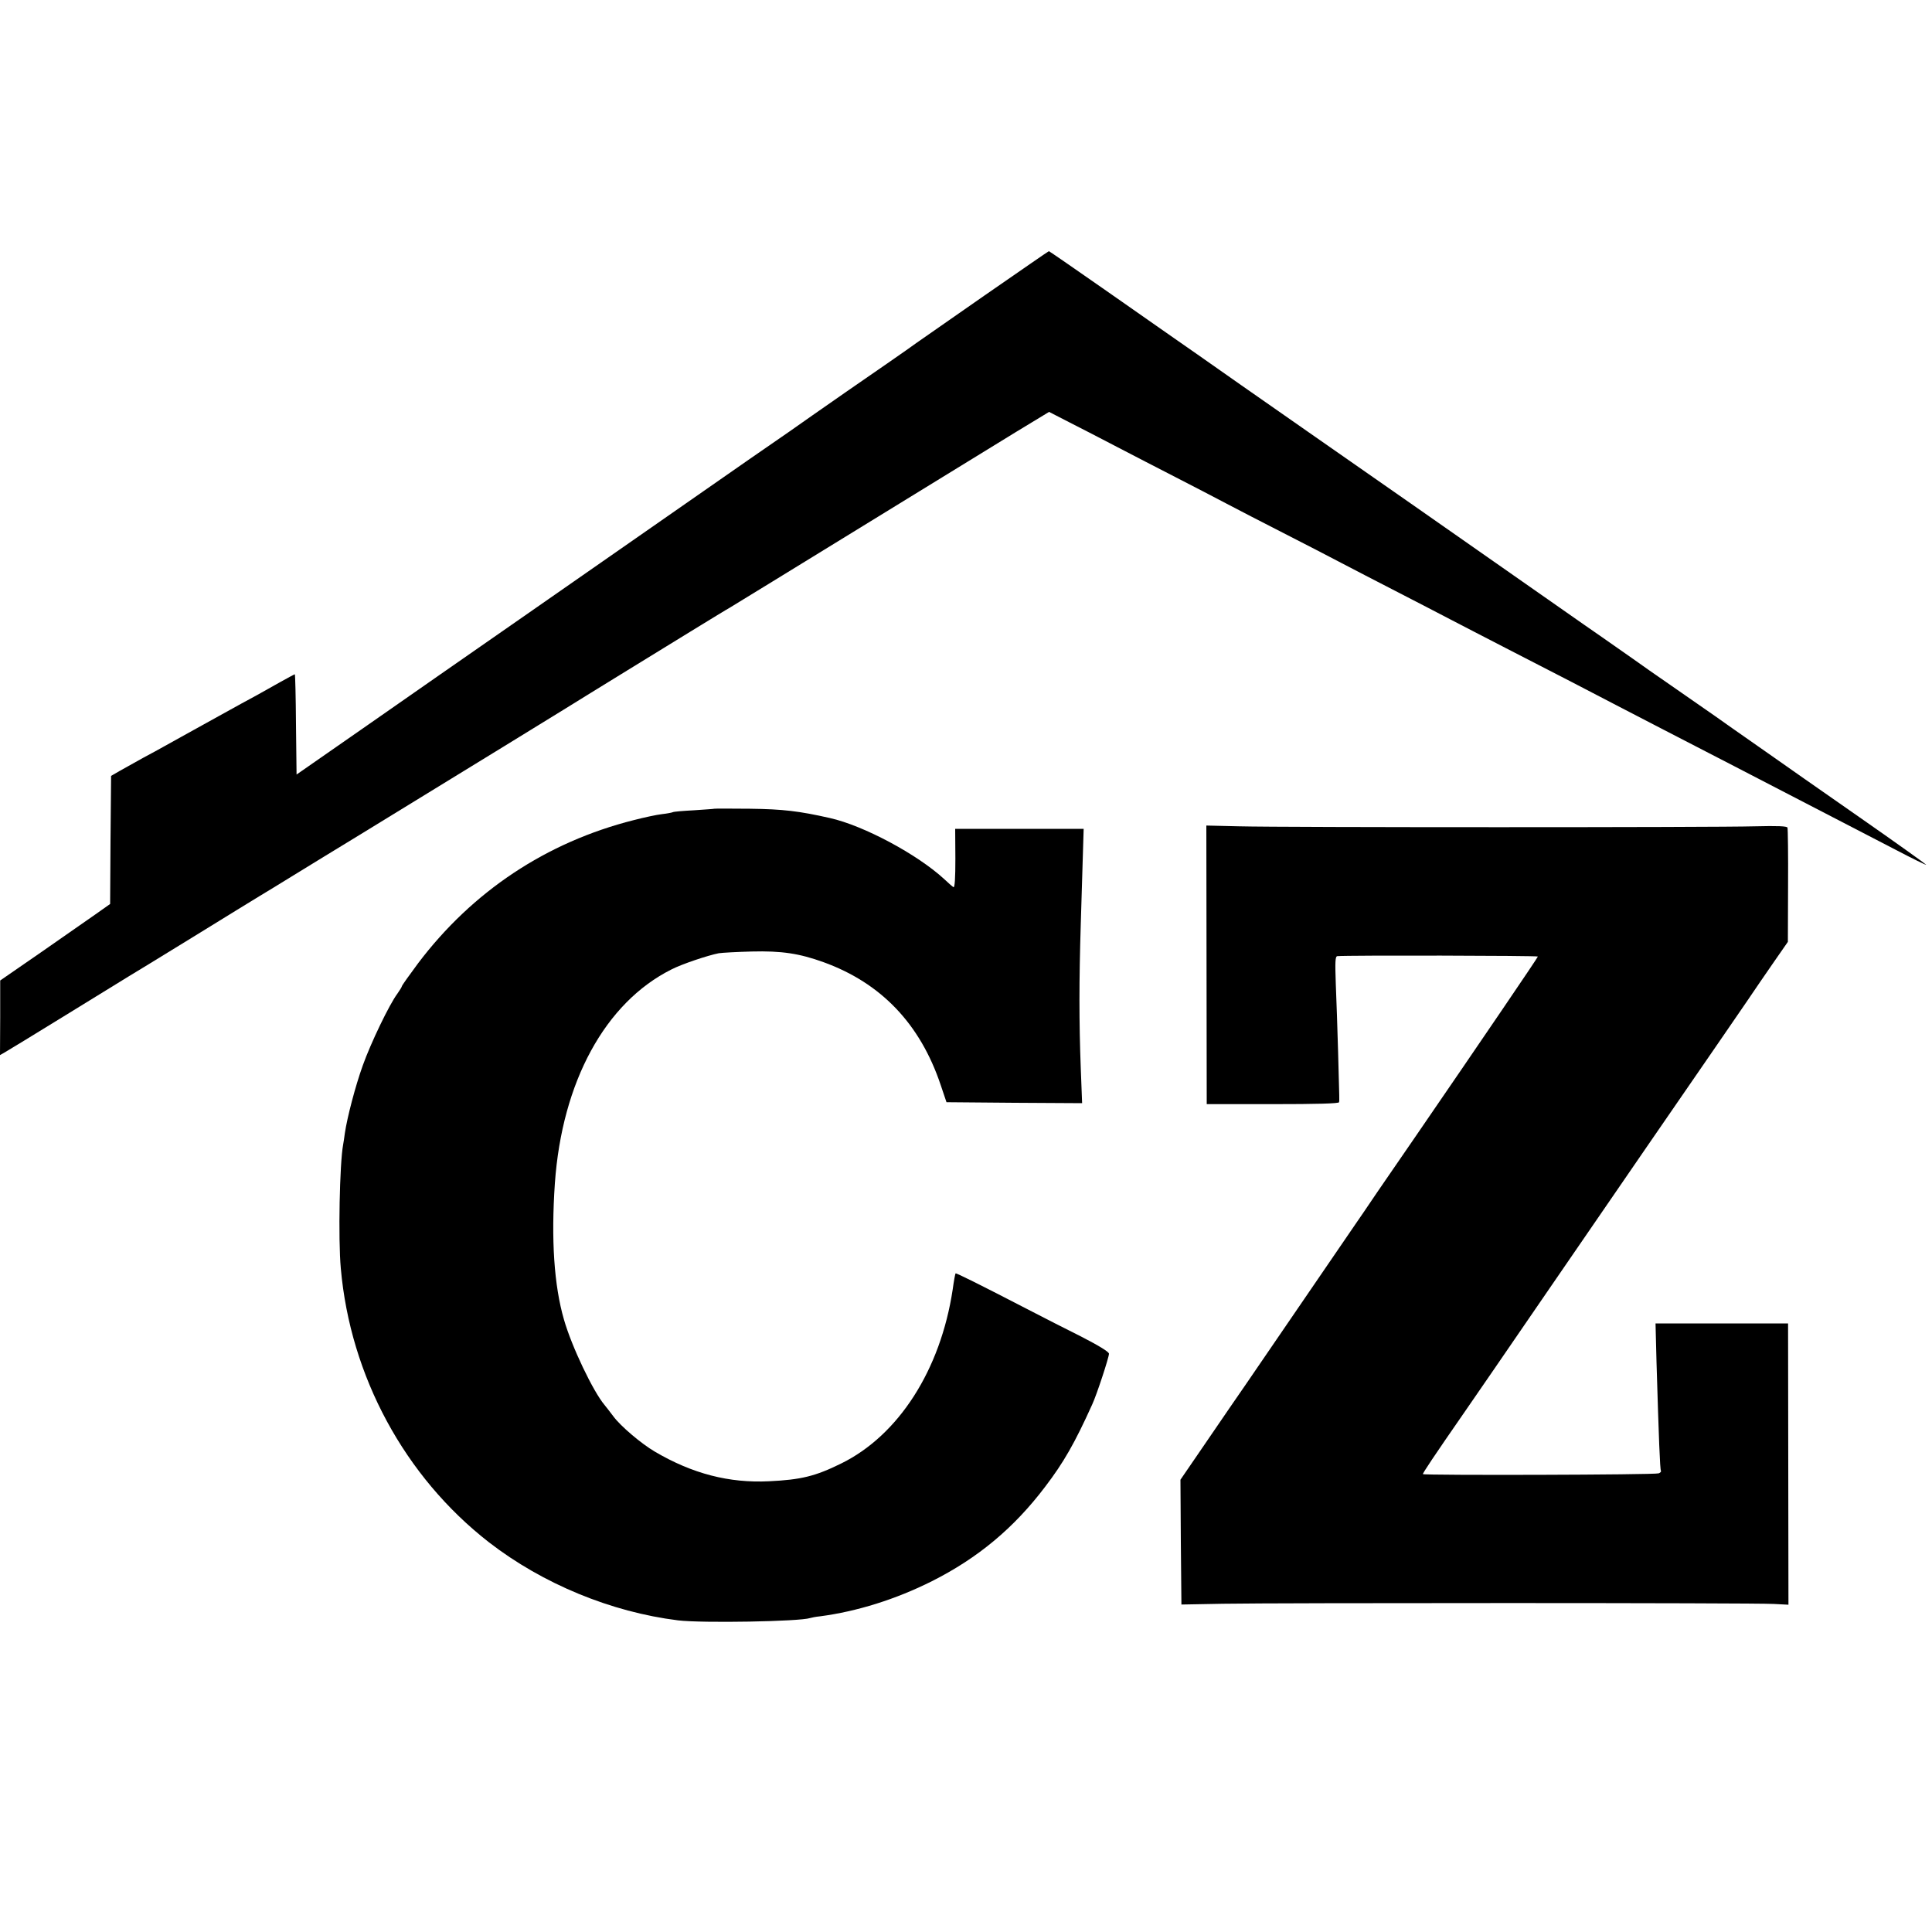
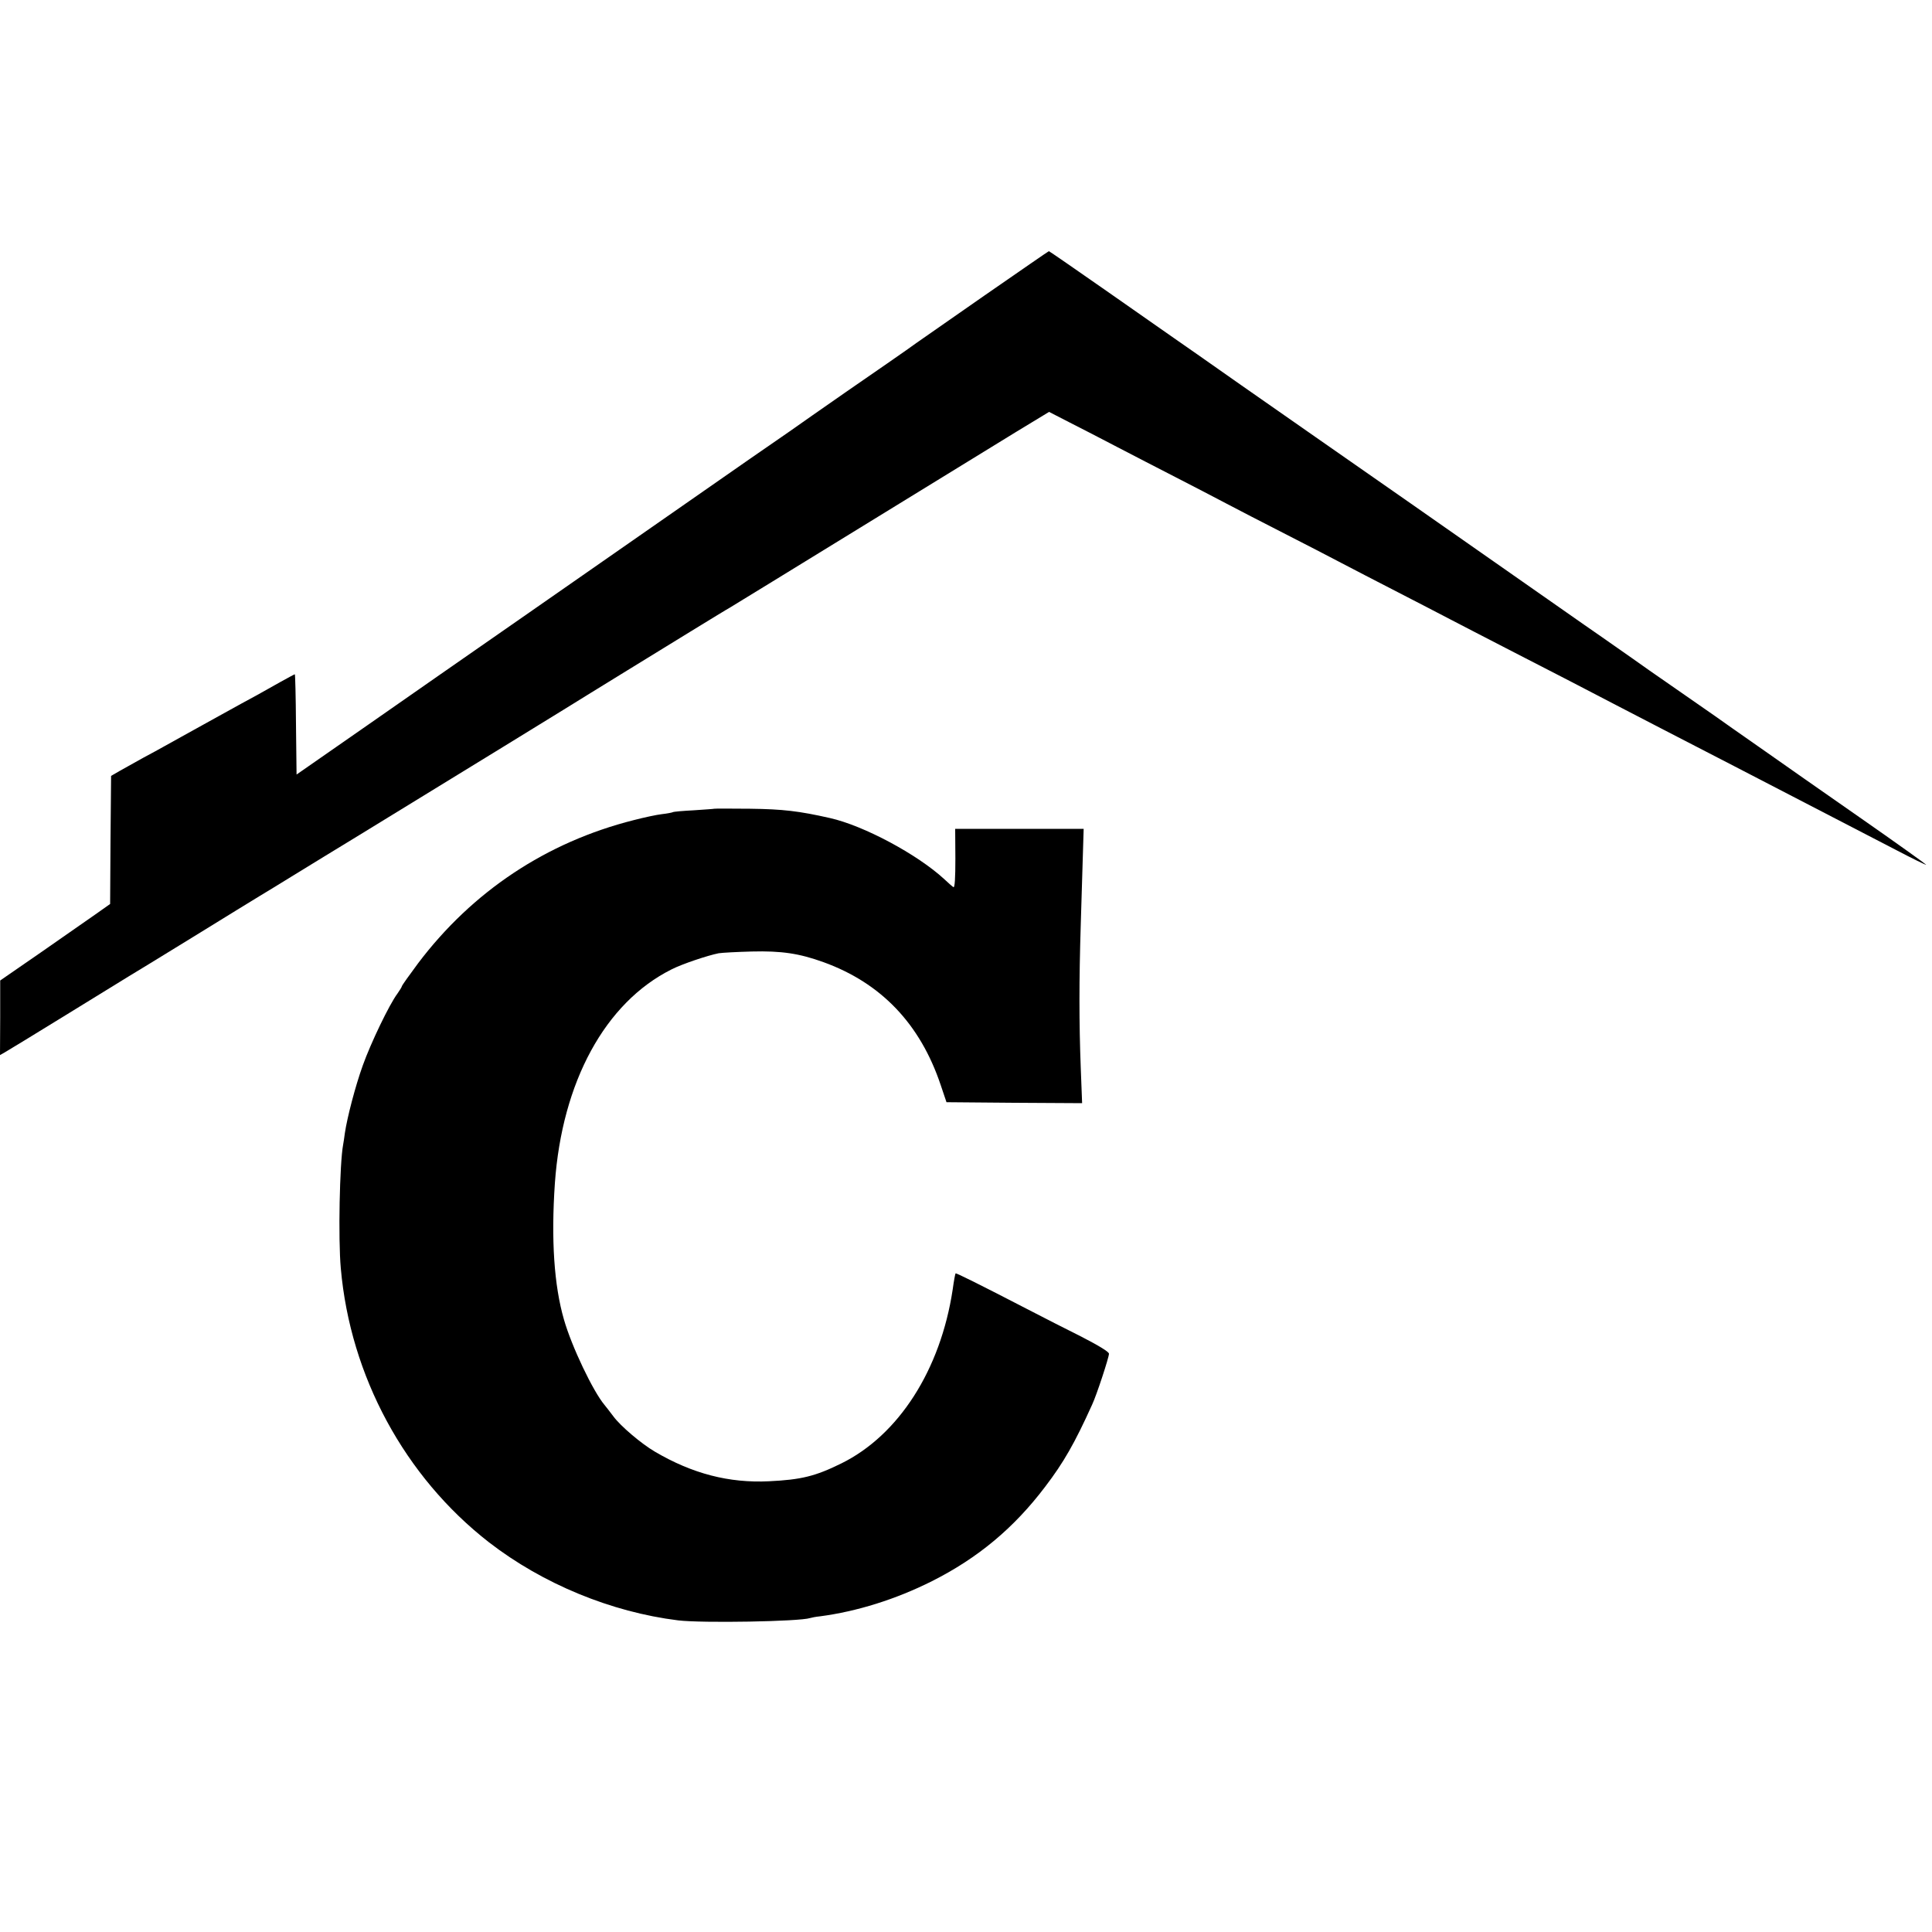
<svg xmlns="http://www.w3.org/2000/svg" version="1.0" width="1000pt" height="1000pt" viewBox="0 0 1000 1000" preserveAspectRatio="xMidYMid meet">
  <g transform="translate(0,1000) scale(0.1,-0.1)" fill="#000000" stroke="none">
-     <path d="M5095 8470 c-181 -126 -339 -236 -350 -244 -29 -22 -256 -179 -365 -254 -52 -36 -131 -91 -175 -122 -80 -57 -131 -92 -325 -226 -83 -58 -1080 -752 -1140 -794 -28 -19 -445 -310 -460 -320 -8 -6 -179 -125 -380 -265 l-365 -254 -3 260 c-1 142 -4 259 -6 259 -2 0 -35 -18 -73 -39 -38 -21 -93 -52 -123 -69 -30 -16 -118 -64 -195 -107 -77 -43 -165 -91 -195 -108 -30 -17 -71 -39 -90 -50 -19 -11 -69 -38 -110 -60 -41 -23 -95 -53 -120 -67 l-45 -26 -3 -332 -2 -331 -75 -53 c-41 -29 -169 -118 -284 -198 l-210 -145 0 -193 -1 -193 23 13 c13 7 155 94 316 193 161 99 307 189 325 200 19 11 169 103 335 205 165 102 320 197 343 211 24 14 105 64 180 110 75 46 228 140 340 208 412 252 1164 714 1198 736 19 12 105 65 190 117 85 52 235 144 332 204 98 60 186 114 196 119 9 6 110 67 222 136 220 135 974 598 1257 772 l173 105 107 -55 c60 -30 171 -88 248 -128 77 -40 212 -110 300 -155 88 -45 205 -106 260 -135 55 -29 190 -99 300 -155 110 -56 245 -126 300 -155 55 -29 181 -94 280 -145 99 -51 225 -116 280 -145 55 -29 186 -96 290 -150 234 -120 445 -229 590 -305 113 -59 292 -151 590 -305 267 -138 475 -246 838 -434 86 -45 157 -80 157 -77 0 2 -156 114 -347 247 -192 134 -404 282 -473 331 -69 48 -132 92 -140 98 -8 6 -68 47 -132 93 -65 45 -170 118 -233 162 -64 44 -154 107 -200 140 -47 33 -114 80 -150 105 -36 25 -143 99 -238 166 -94 66 -433 303 -752 526 -319 222 -715 499 -880 614 -165 116 -322 226 -350 245 -27 19 -183 128 -346 242 -163 114 -298 207 -300 207 -2 0 -152 -104 -334 -230z" />
+     <path d="M5095 8470 c-181 -126 -339 -236 -350 -244 -29 -22 -256 -179 -365 -254 -52 -36 -131 -91 -175 -122 -80 -57 -131 -92 -325 -226 -83 -58 -1080 -752 -1140 -794 -28 -19 -445 -310 -460 -320 -8 -6 -179 -125 -380 -265 l-365 -254 -3 260 c-1 142 -4 259 -6 259 -2 0 -35 -18 -73 -39 -38 -21 -93 -52 -123 -69 -30 -16 -118 -64 -195 -107 -77 -43 -165 -91 -195 -108 -30 -17 -71 -39 -90 -50 -19 -11 -69 -38 -110 -60 -41 -23 -95 -53 -120 -67 l-45 -26 -3 -332 -2 -331 -75 -53 c-41 -29 -169 -118 -284 -198 l-210 -145 0 -193 -1 -193 23 13 c13 7 155 94 316 193 161 99 307 189 325 200 19 11 169 103 335 205 165 102 320 197 343 211 24 14 105 64 180 110 75 46 228 140 340 208 412 252 1164 714 1198 736 19 12 105 65 190 117 85 52 235 144 332 204 98 60 186 114 196 119 9 6 110 67 222 136 220 135 974 598 1257 772 l173 105 107 -55 c60 -30 171 -88 248 -128 77 -40 212 -110 300 -155 88 -45 205 -106 260 -135 55 -29 190 -99 300 -155 110 -56 245 -126 300 -155 55 -29 181 -94 280 -145 99 -51 225 -116 280 -145 55 -29 186 -96 290 -150 234 -120 445 -229 590 -305 113 -59 292 -151 590 -305 267 -138 475 -246 838 -434 86 -45 157 -80 157 -77 0 2 -156 114 -347 247 -192 134 -404 282 -473 331 -69 48 -132 92 -140 98 -8 6 -68 47 -132 93 -65 45 -170 118 -233 162 -64 44 -154 107 -200 140 -47 33 -114 80 -150 105 -36 25 -143 99 -238 166 -94 66 -433 303 -752 526 -319 222 -715 499 -880 614 -165 116 -322 226 -350 245 -27 19 -183 128 -346 242 -163 114 -298 207 -300 207 -2 0 -152 -104 -334 -230" />
    <path d="M3697 5814 c-1 -1 -48 -4 -105 -8 -57 -3 -106 -7 -110 -10 -4 -2 -29 -7 -56 -10 -27 -3 -92 -17 -146 -31 -452 -114 -835 -369 -1116 -741 -46 -62 -84 -115 -84 -119 0 -3 -11 -21 -23 -38 -42 -56 -138 -256 -179 -371 -39 -108 -81 -270 -93 -351 -3 -23 -7 -50 -9 -60 -18 -96 -26 -487 -12 -640 49 -558 331 -1079 767 -1418 278 -215 632 -361 979 -404 125 -15 630 -6 683 12 6 2 30 7 52 9 190 25 392 88 579 182 238 120 424 275 586 489 96 126 153 226 243 425 23 49 87 244 87 263 0 10 -51 41 -142 88 -79 39 -201 102 -273 139 -261 135 -376 192 -379 189 -2 -2 -9 -40 -15 -84 -63 -416 -280 -754 -577 -900 -134 -66 -207 -84 -374 -92 -206 -10 -396 39 -590 153 -70 41 -179 133 -216 184 -19 25 -39 51 -45 58 -59 70 -170 302 -210 442 -51 176 -67 413 -47 705 37 525 260 935 603 1107 54 28 189 73 245 84 19 3 96 7 170 9 156 4 247 -10 372 -55 299 -108 501 -320 607 -636 l30 -89 351 -3 351 -2 -7 182 c-9 234 -9 454 0 743 4 127 9 290 11 363 l4 132 -332 0 -333 0 1 -154 c0 -101 -3 -152 -10 -148 -5 3 -27 22 -48 42 -139 128 -417 277 -592 316 -159 36 -243 46 -413 48 -101 1 -184 1 -185 0z" />
-     <path d="M6245 5006 l1 -721 342 0 c227 0 342 3 343 10 2 12 2 1 -5 260 -3 116 -9 275 -12 353 -4 113 -3 142 8 143 50 5 1038 3 1038 -2 0 -5 -298 -443 -635 -934 -53 -77 -141 -205 -196 -285 -54 -80 -103 -152 -109 -160 -17 -25 -415 -606 -496 -725 -41 -60 -112 -164 -158 -230 -45 -66 -121 -177 -169 -247 l-87 -127 2 -323 3 -323 215 4 c271 5 2748 5 2851 -1 l76 -4 -1 728 -1 728 -343 0 -343 0 5 -197 c12 -403 18 -558 23 -566 2 -4 -3 -10 -12 -13 -19 -8 -1216 -11 -1220 -4 -2 4 53 87 225 335 23 33 215 312 426 620 212 308 439 639 505 735 333 483 460 668 521 757 36 54 99 145 139 203 l73 105 1 290 c1 160 -1 295 -3 301 -2 8 -51 10 -170 7 -206 -6 -2433 -6 -2667 0 l-171 4 1 -721z" />
  </g>
</svg>